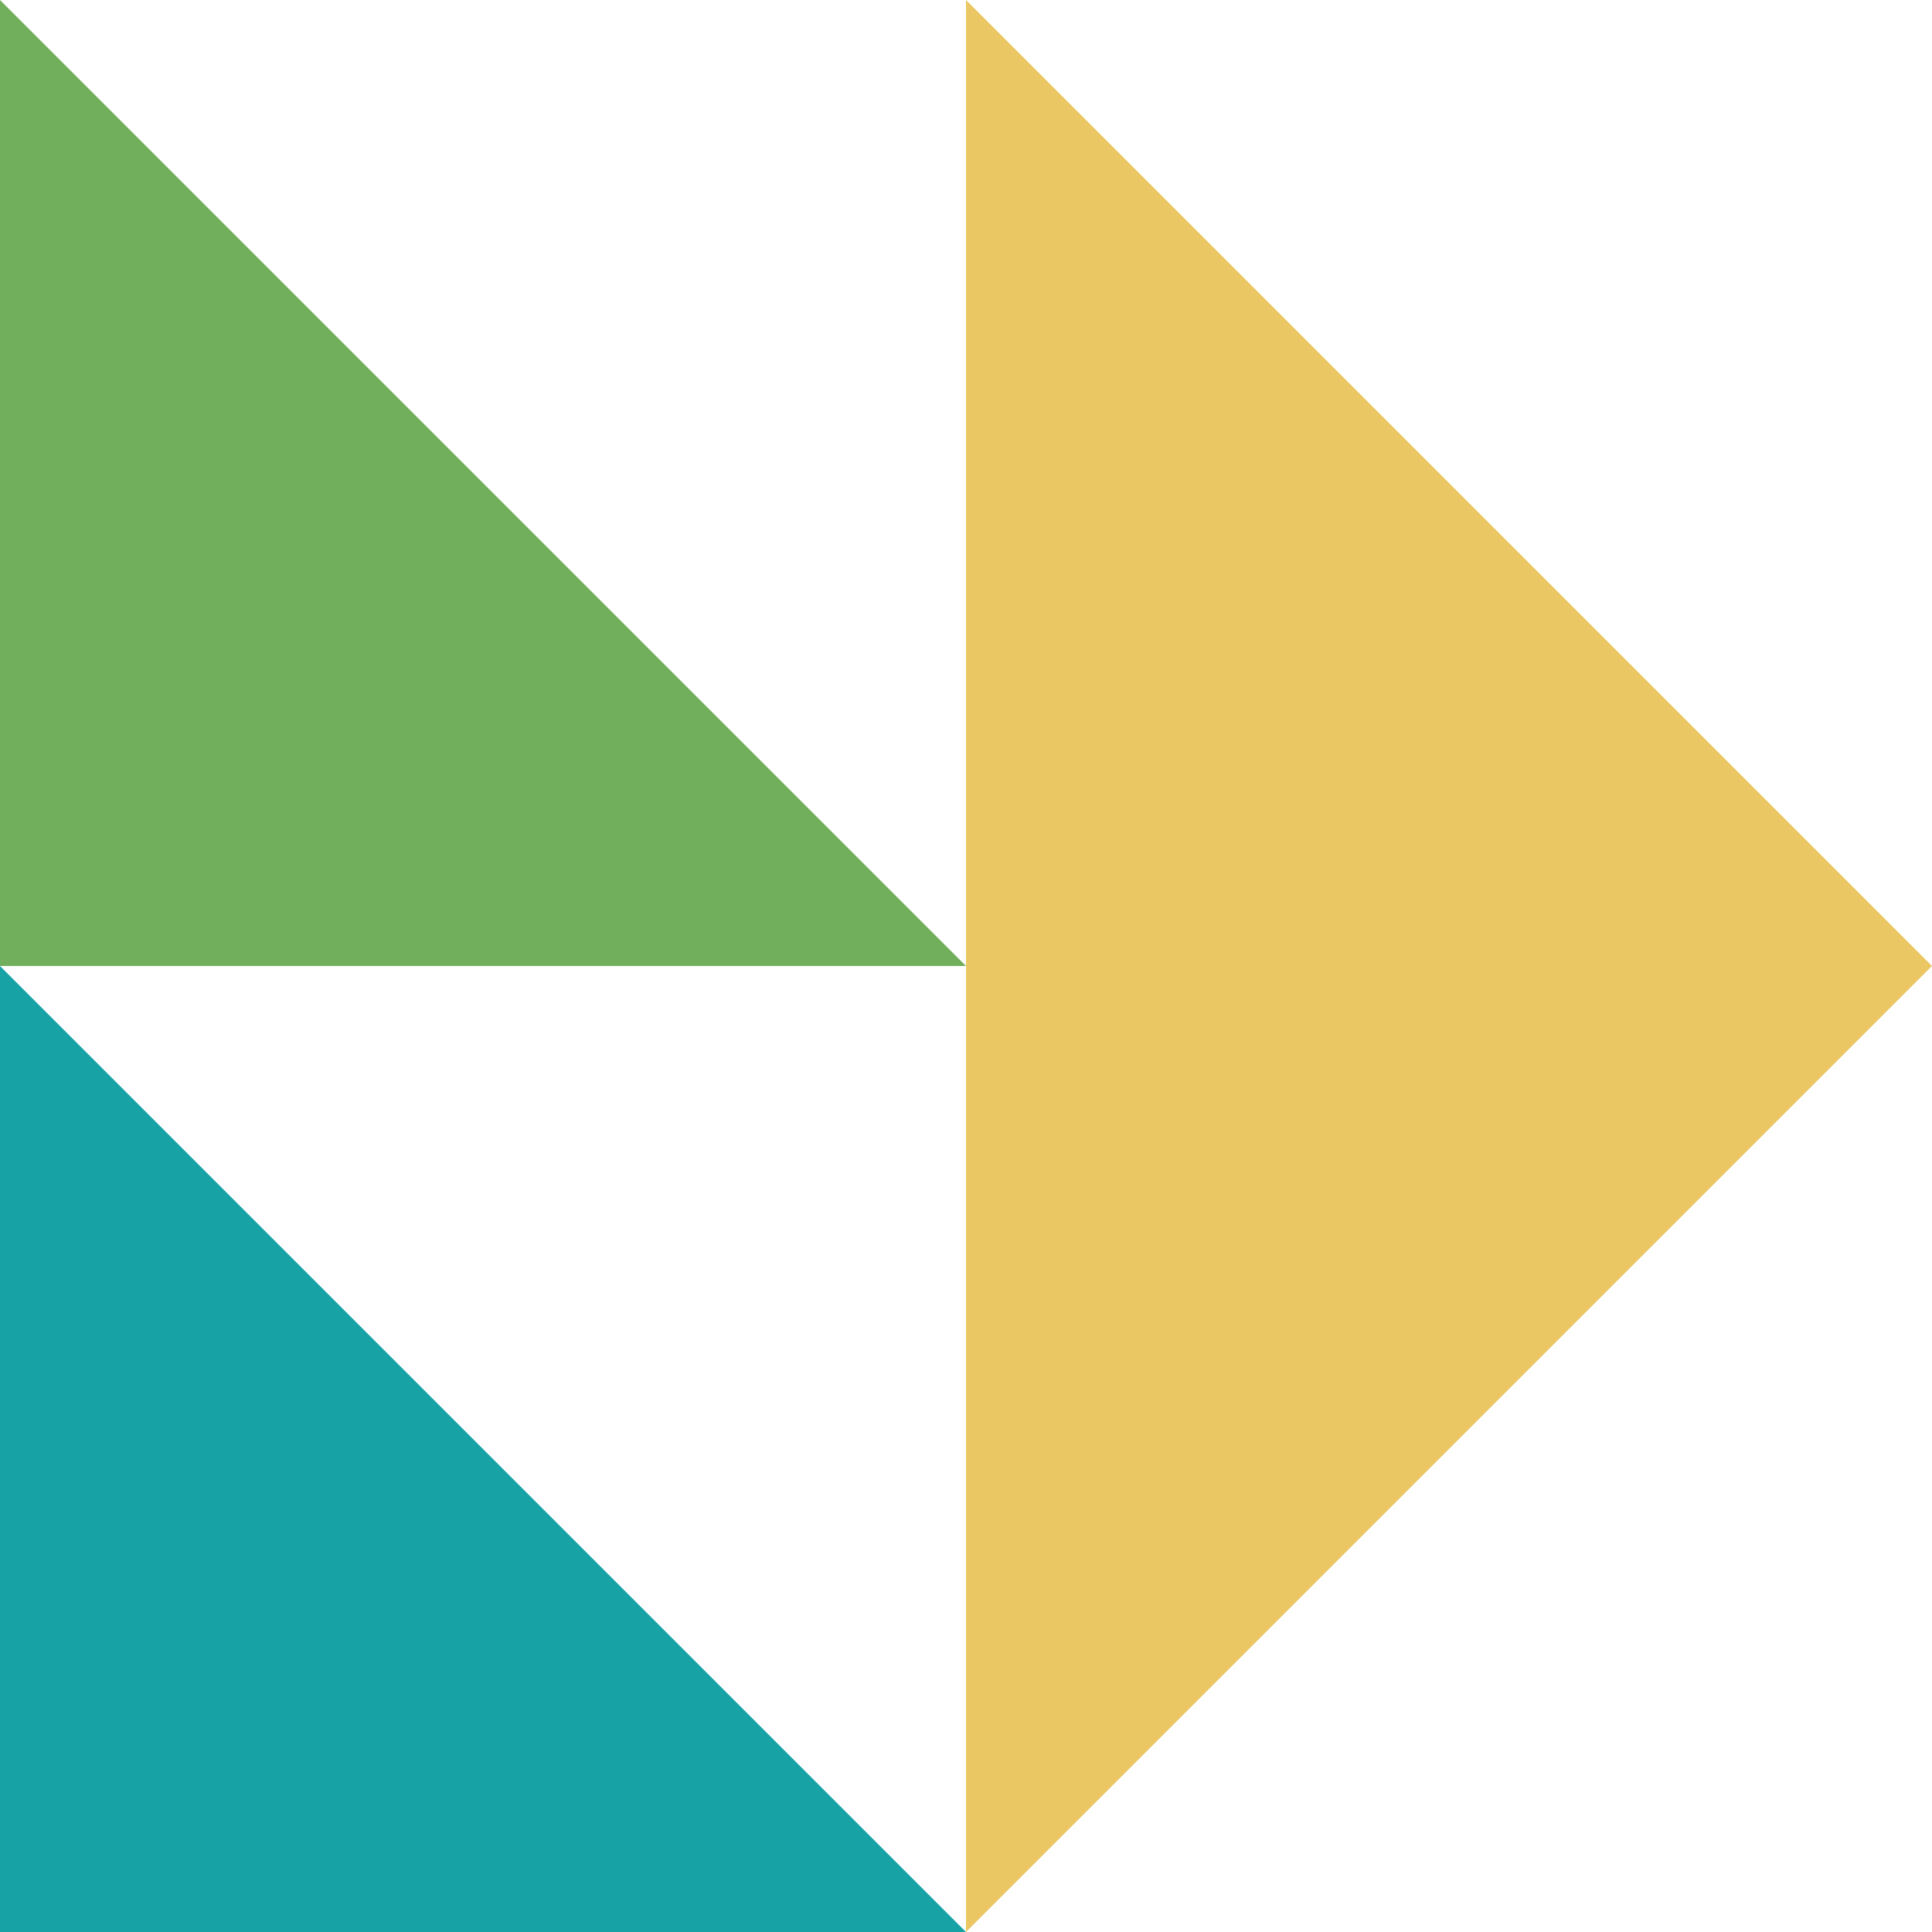
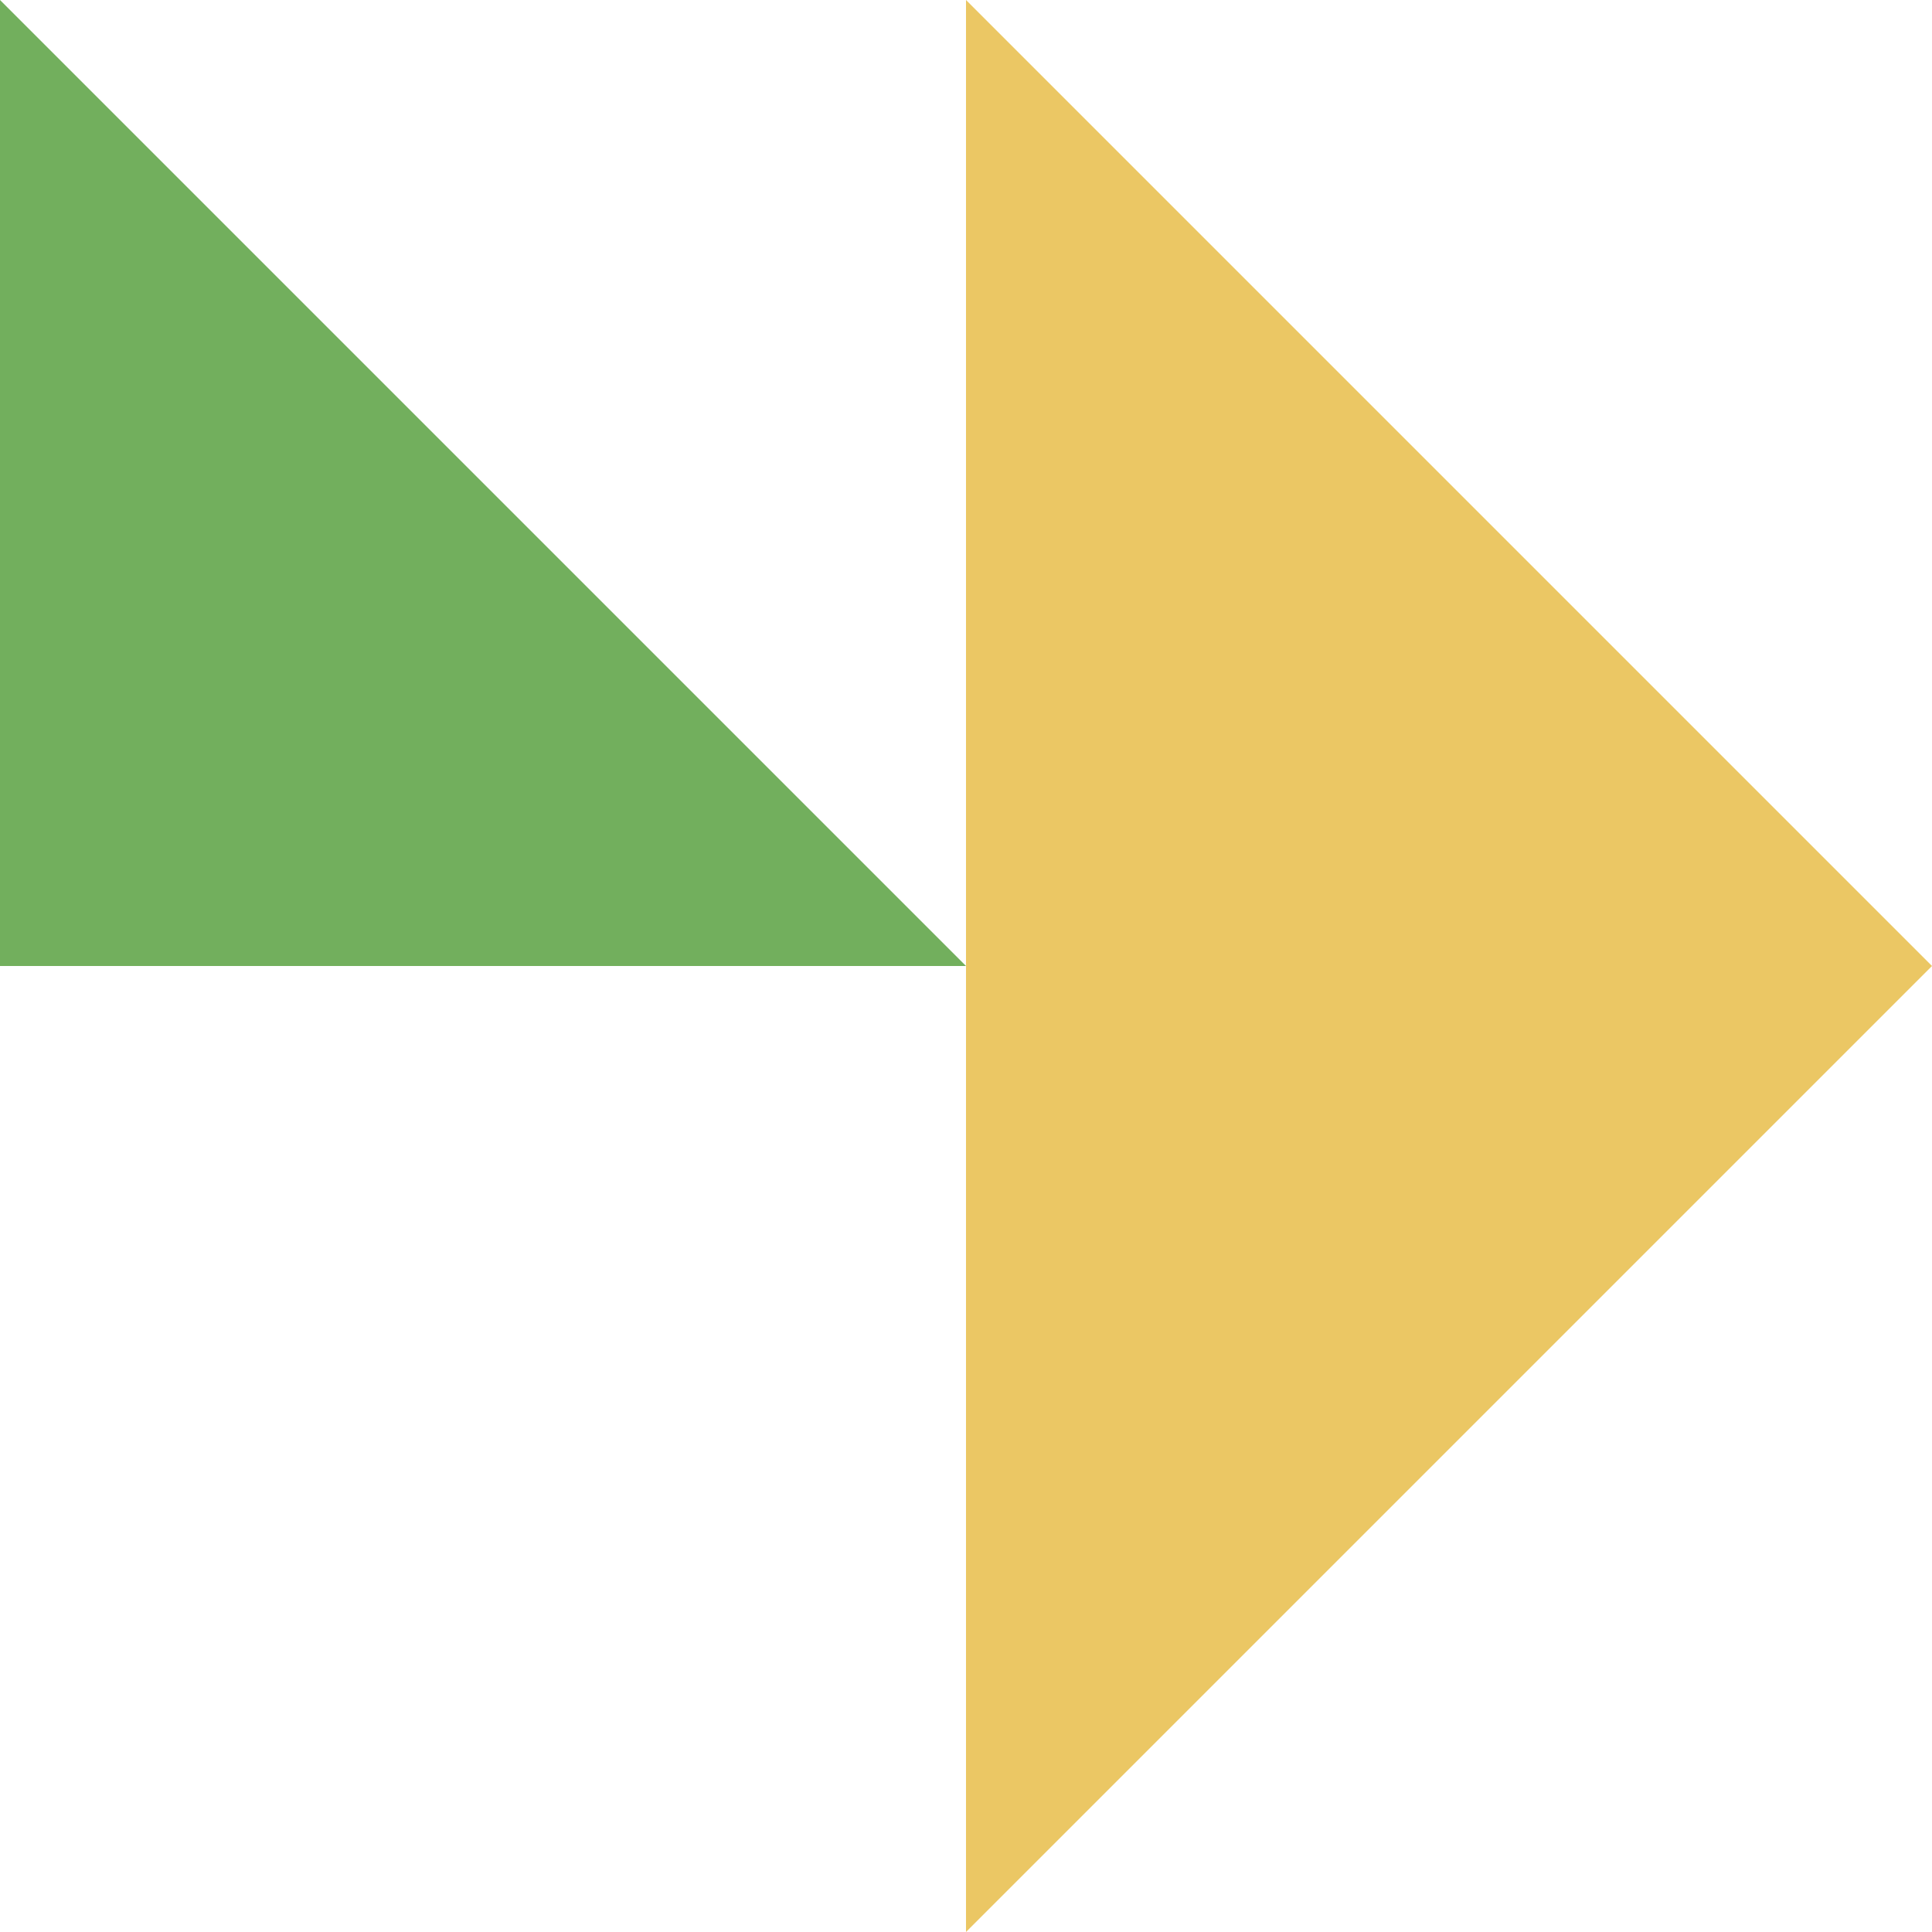
<svg xmlns="http://www.w3.org/2000/svg" version="1.1" id="Layer_1" x="0px" y="0px" viewBox="0 0 60 60" style="enable-background:new 0 0 60 60;" xml:space="preserve">
  <style type="text/css">
	.st0{fill:#72AF5D;}
	.st1{fill:#17A3A5;}
	.st2{fill:#EBC764;}
</style>
  <polygon class="st0" points="0,0 0,30 30,30 " />
-   <polygon class="st1" points="0,30 0,60 30,60 " />
  <polygon class="st2" points="30,0 30,60 60,30 " />
</svg>